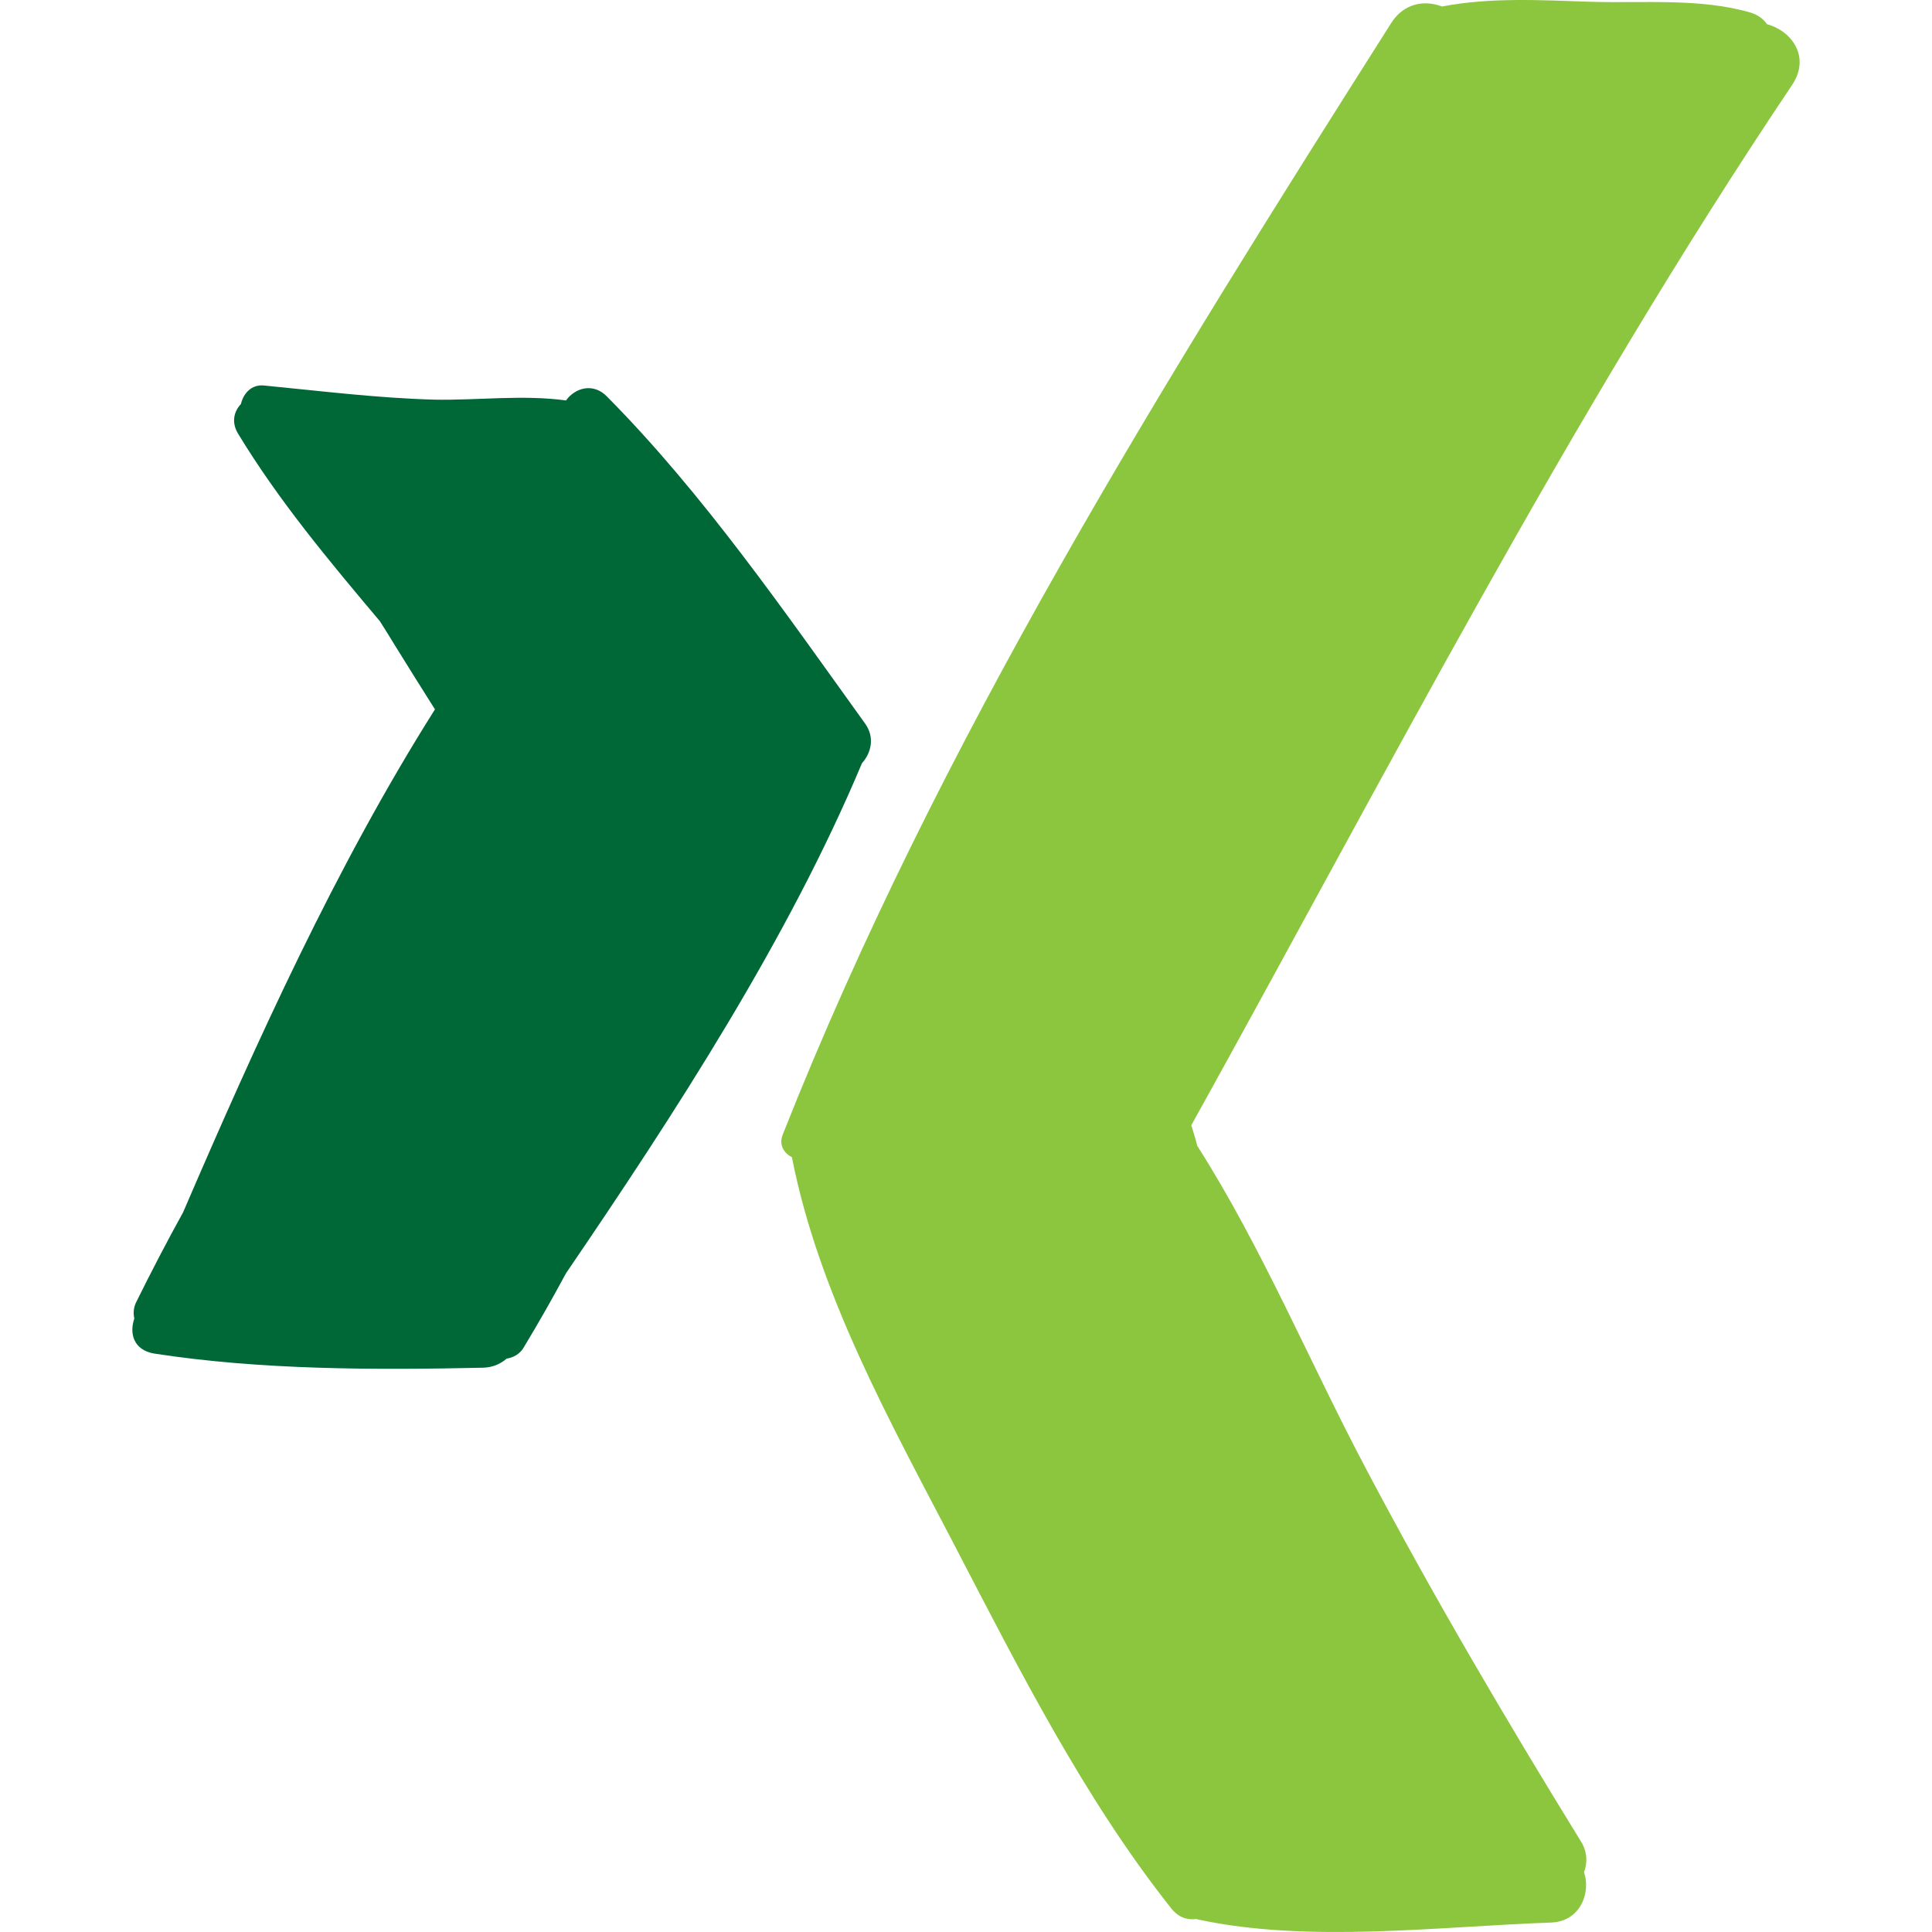
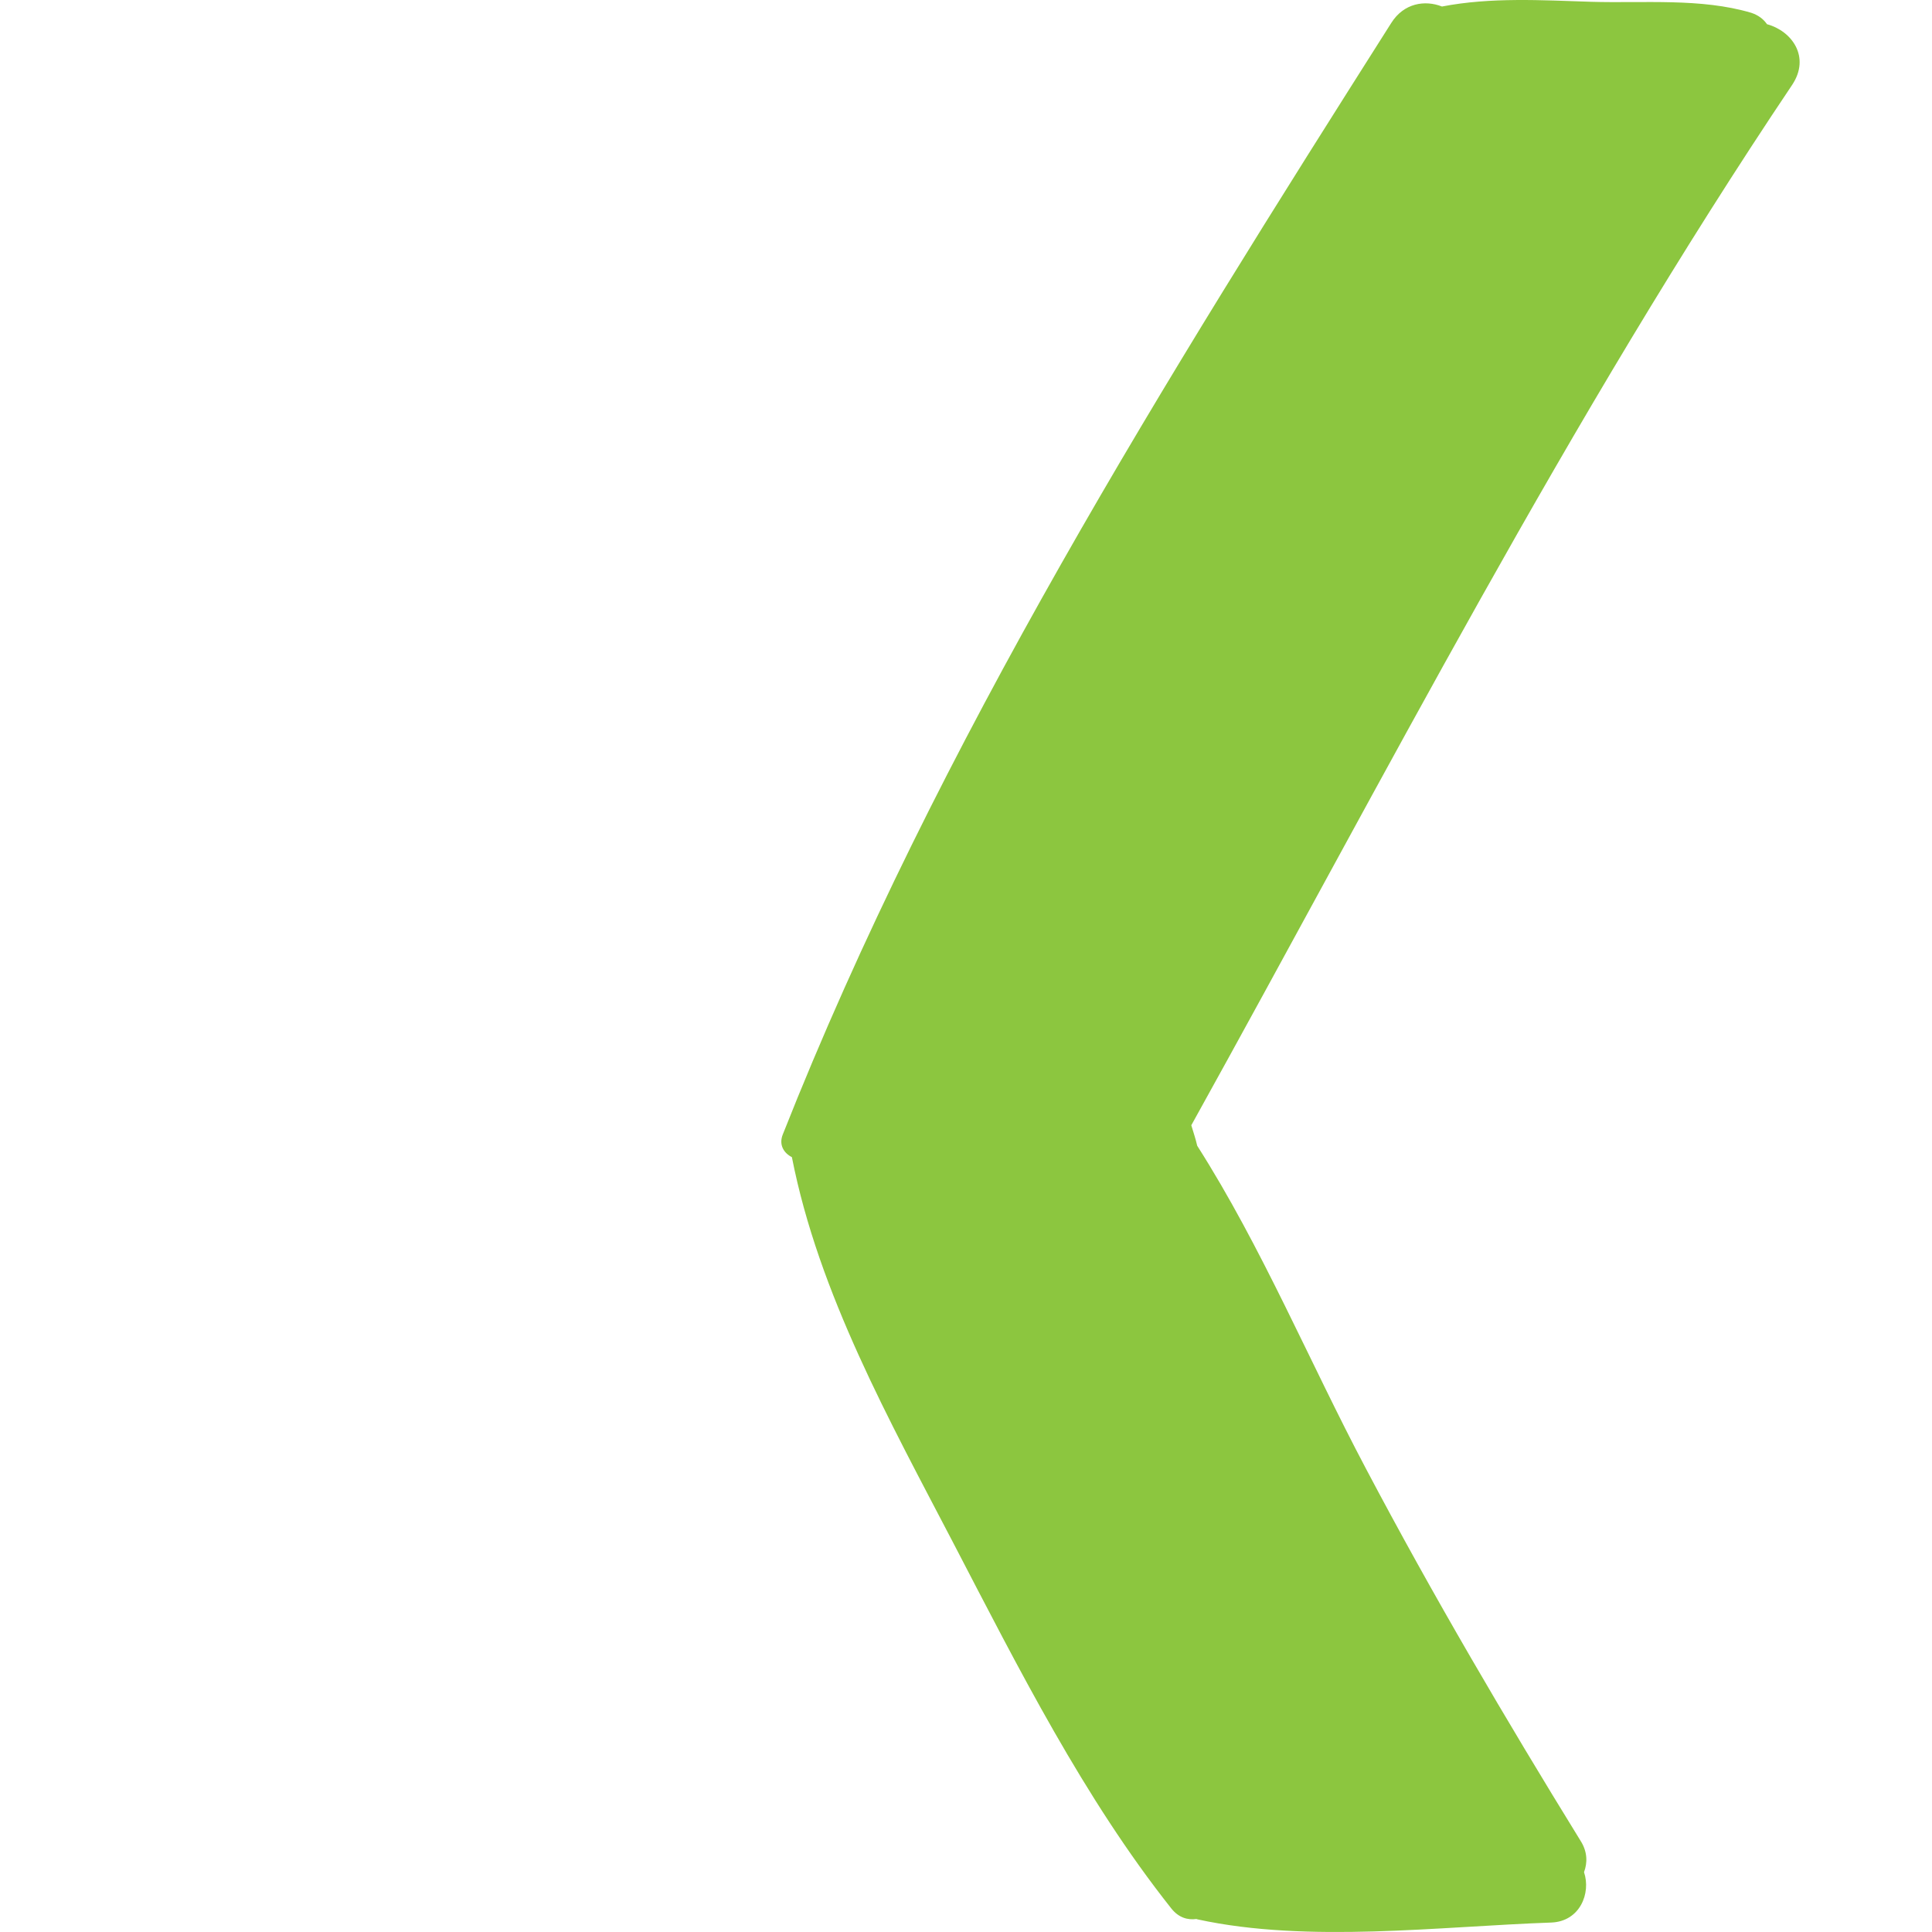
<svg xmlns="http://www.w3.org/2000/svg" height="800px" width="800px" version="1.1" id="Layer_1" viewBox="0 0 225.031 225.031" xml:space="preserve">
  <g>
    <path style="fill:#8CC63F;" d="M184.5,218.062c0.825,2.429-0.458,5.729-3.804,5.867c-13.109,0.458-28.326,2.429-41.205-0.367   c-0.046,0-0.092-0.046-0.137-0.046c-1.008,0.137-2.063-0.137-2.933-1.238c-10.175-12.834-17.784-27.959-25.347-42.489   c-7.425-14.255-15.721-29.105-18.838-45.01c-0.917-0.458-1.558-1.421-1.054-2.658c18.059-45.697,44.643-88.094,70.86-129.437   c1.467-2.338,3.942-2.704,5.913-1.925c5.683-1.1,11.642-0.733,17.371-0.55c6.142,0.183,12.788-0.458,18.655,1.283   c0.825,0.275,1.421,0.733,1.833,1.329c2.888,0.779,5.088,3.804,2.933,7.059c-26.217,39.051-47.256,80.211-69.99,121.187   c0.229,0.779,0.504,1.558,0.688,2.383c7.563,11.871,13.109,25.255,19.663,37.63c7.792,14.759,16.225,29.105,24.98,43.314   C184.913,215.679,184.913,216.962,184.5,218.062z" />
-     <path style="fill:#006837;" d="M44.246,72.354c-5.867-6.967-11.78-14.025-16.5-21.817c-0.825-1.329-0.504-2.612,0.321-3.483   c0.275-1.237,1.238-2.292,2.658-2.154c6.646,0.642,13.2,1.467,19.892,1.65c4.95,0.092,10.313-0.596,15.309,0.092   c1.054-1.467,3.163-2.108,4.767-0.458c11.229,11.321,20.763,25.163,30.068,38.089c1.146,1.604,0.733,3.392-0.367,4.629   c-8.571,20.442-21.726,40.701-34.468,59.402c-1.558,2.888-3.163,5.729-4.858,8.525c-0.458,0.871-1.238,1.283-2.063,1.421   c-0.688,0.596-1.558,1.008-2.704,1.054c-12.605,0.275-25.897,0.275-38.364-1.65c-2.383-0.413-2.888-2.338-2.292-4.079   c-0.137-0.596-0.092-1.238,0.183-1.833c1.742-3.529,3.575-7.059,5.5-10.542c8.571-19.892,17.784-40.289,29.334-58.577   c-1.604-2.521-3.163-5.042-4.675-7.471C45.392,74.187,44.842,73.27,44.246,72.354z" />
  </g>
</svg>